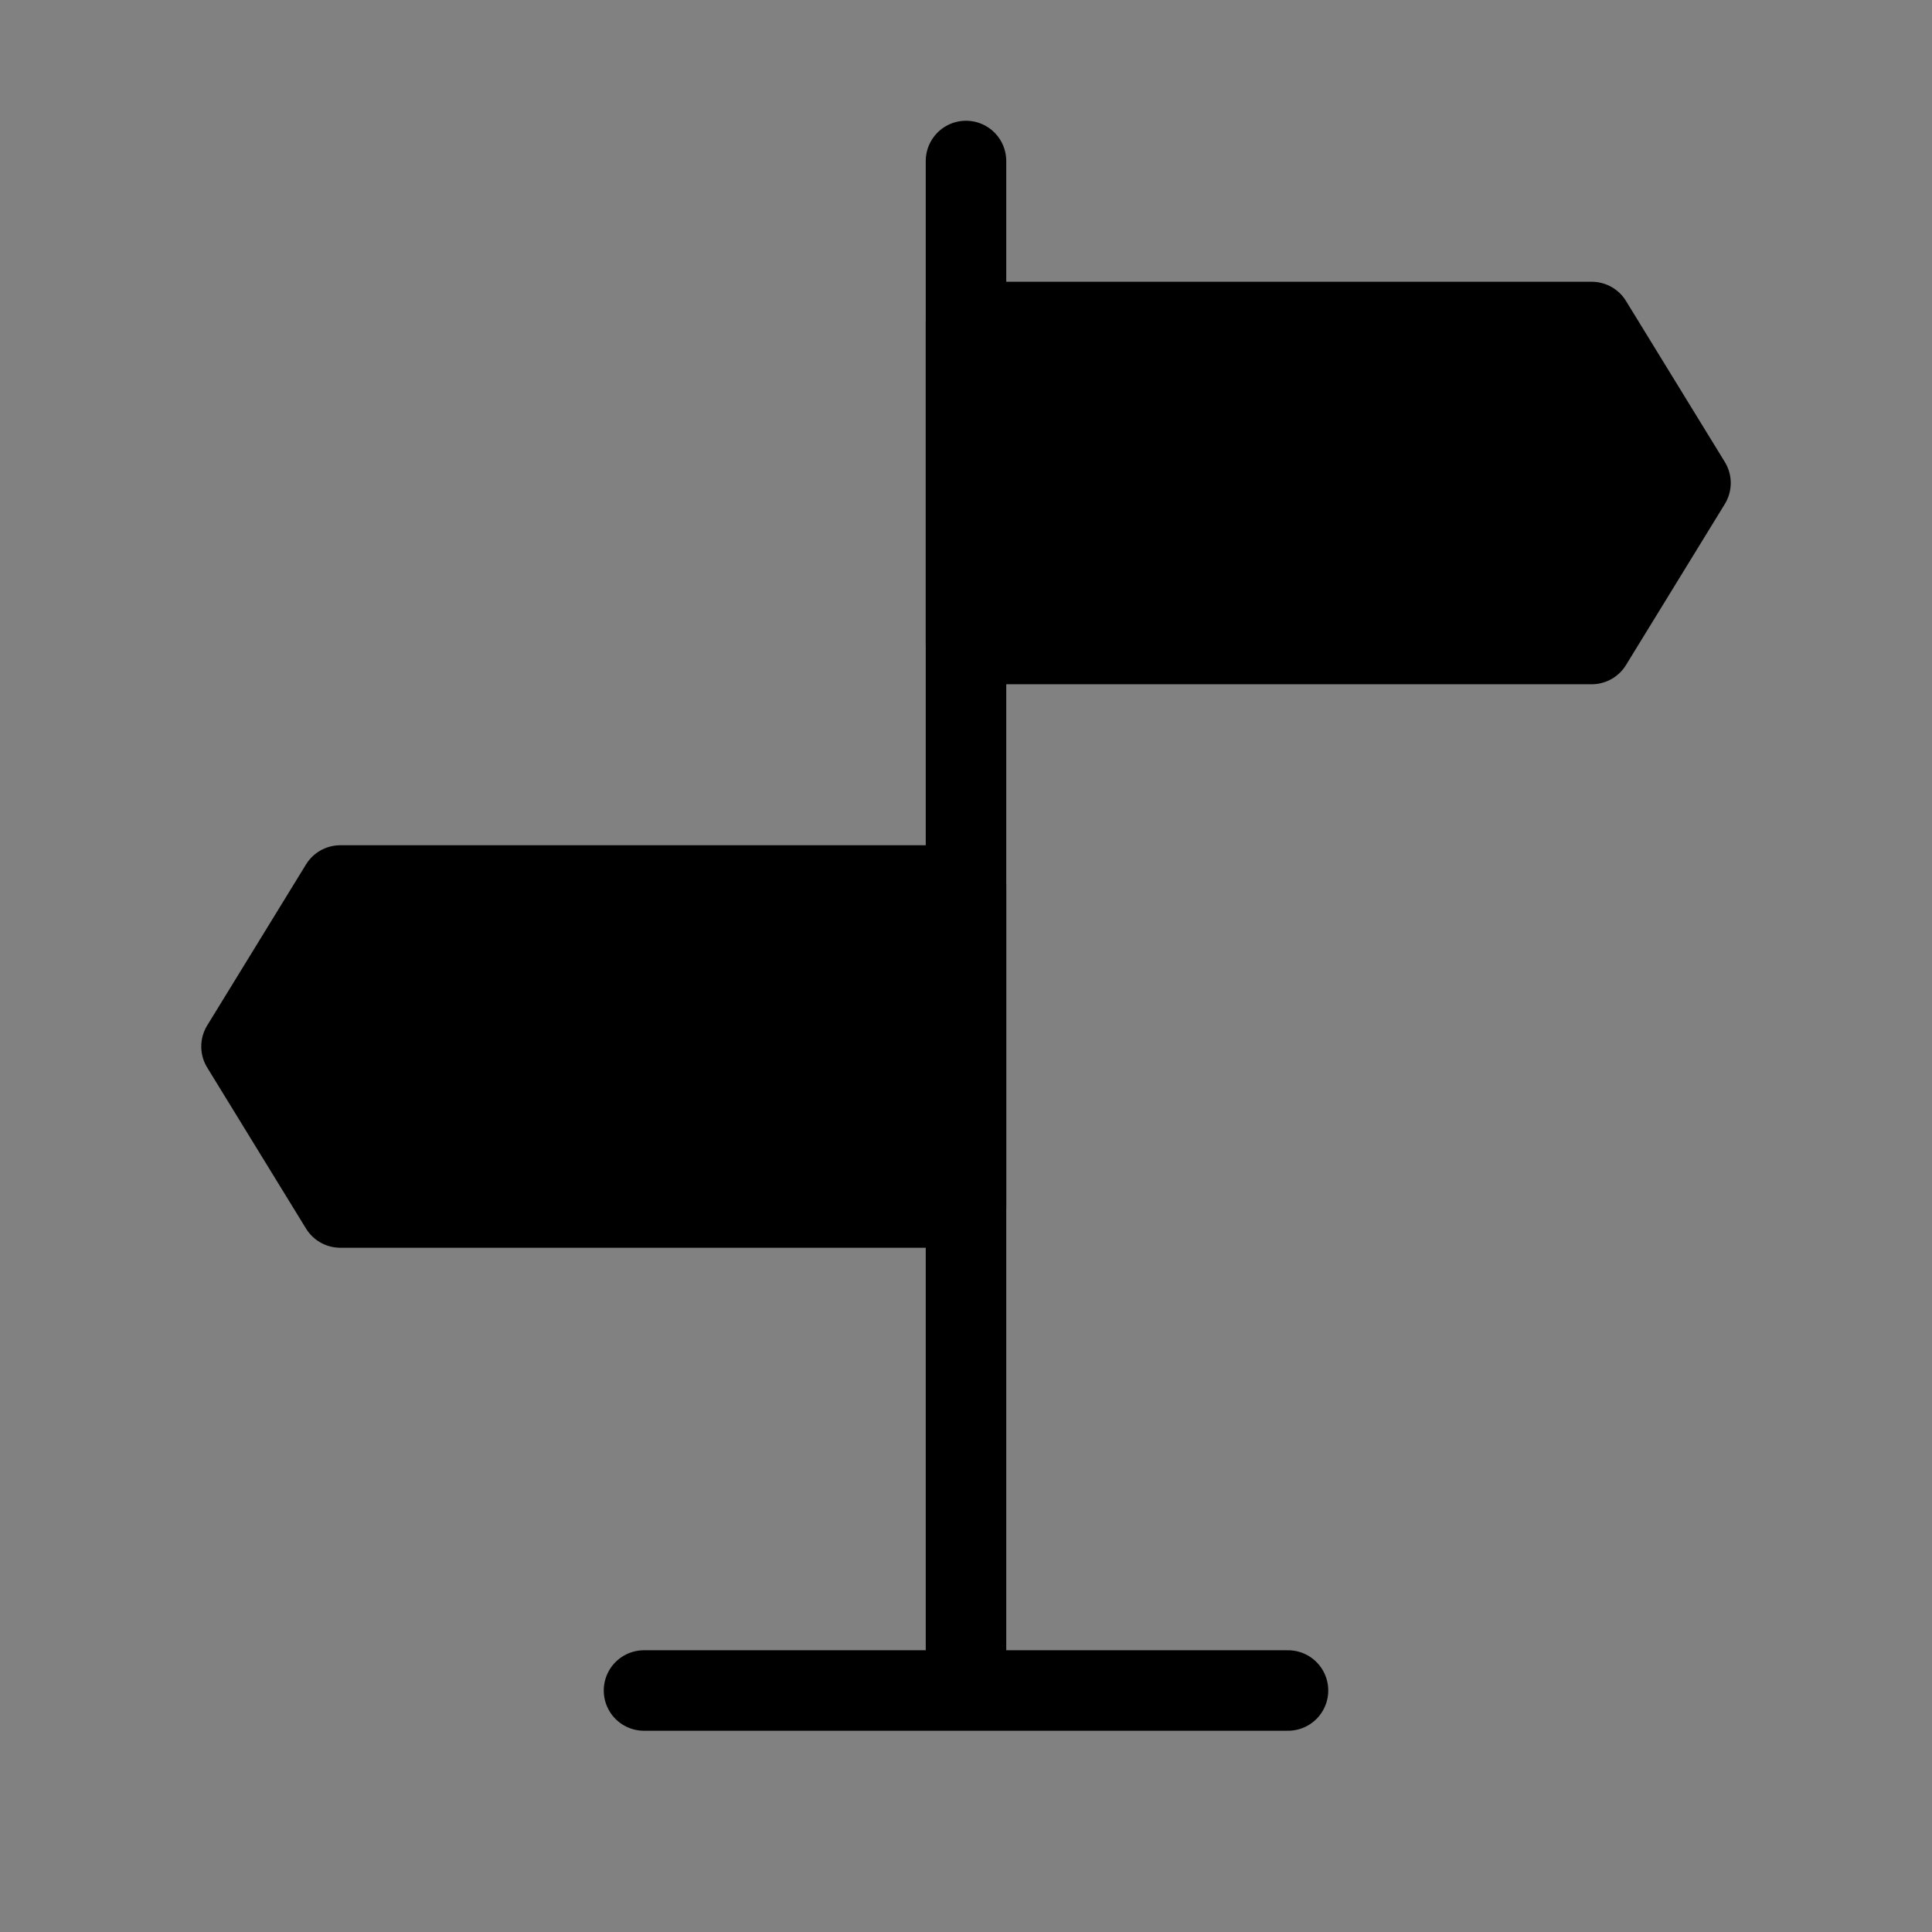
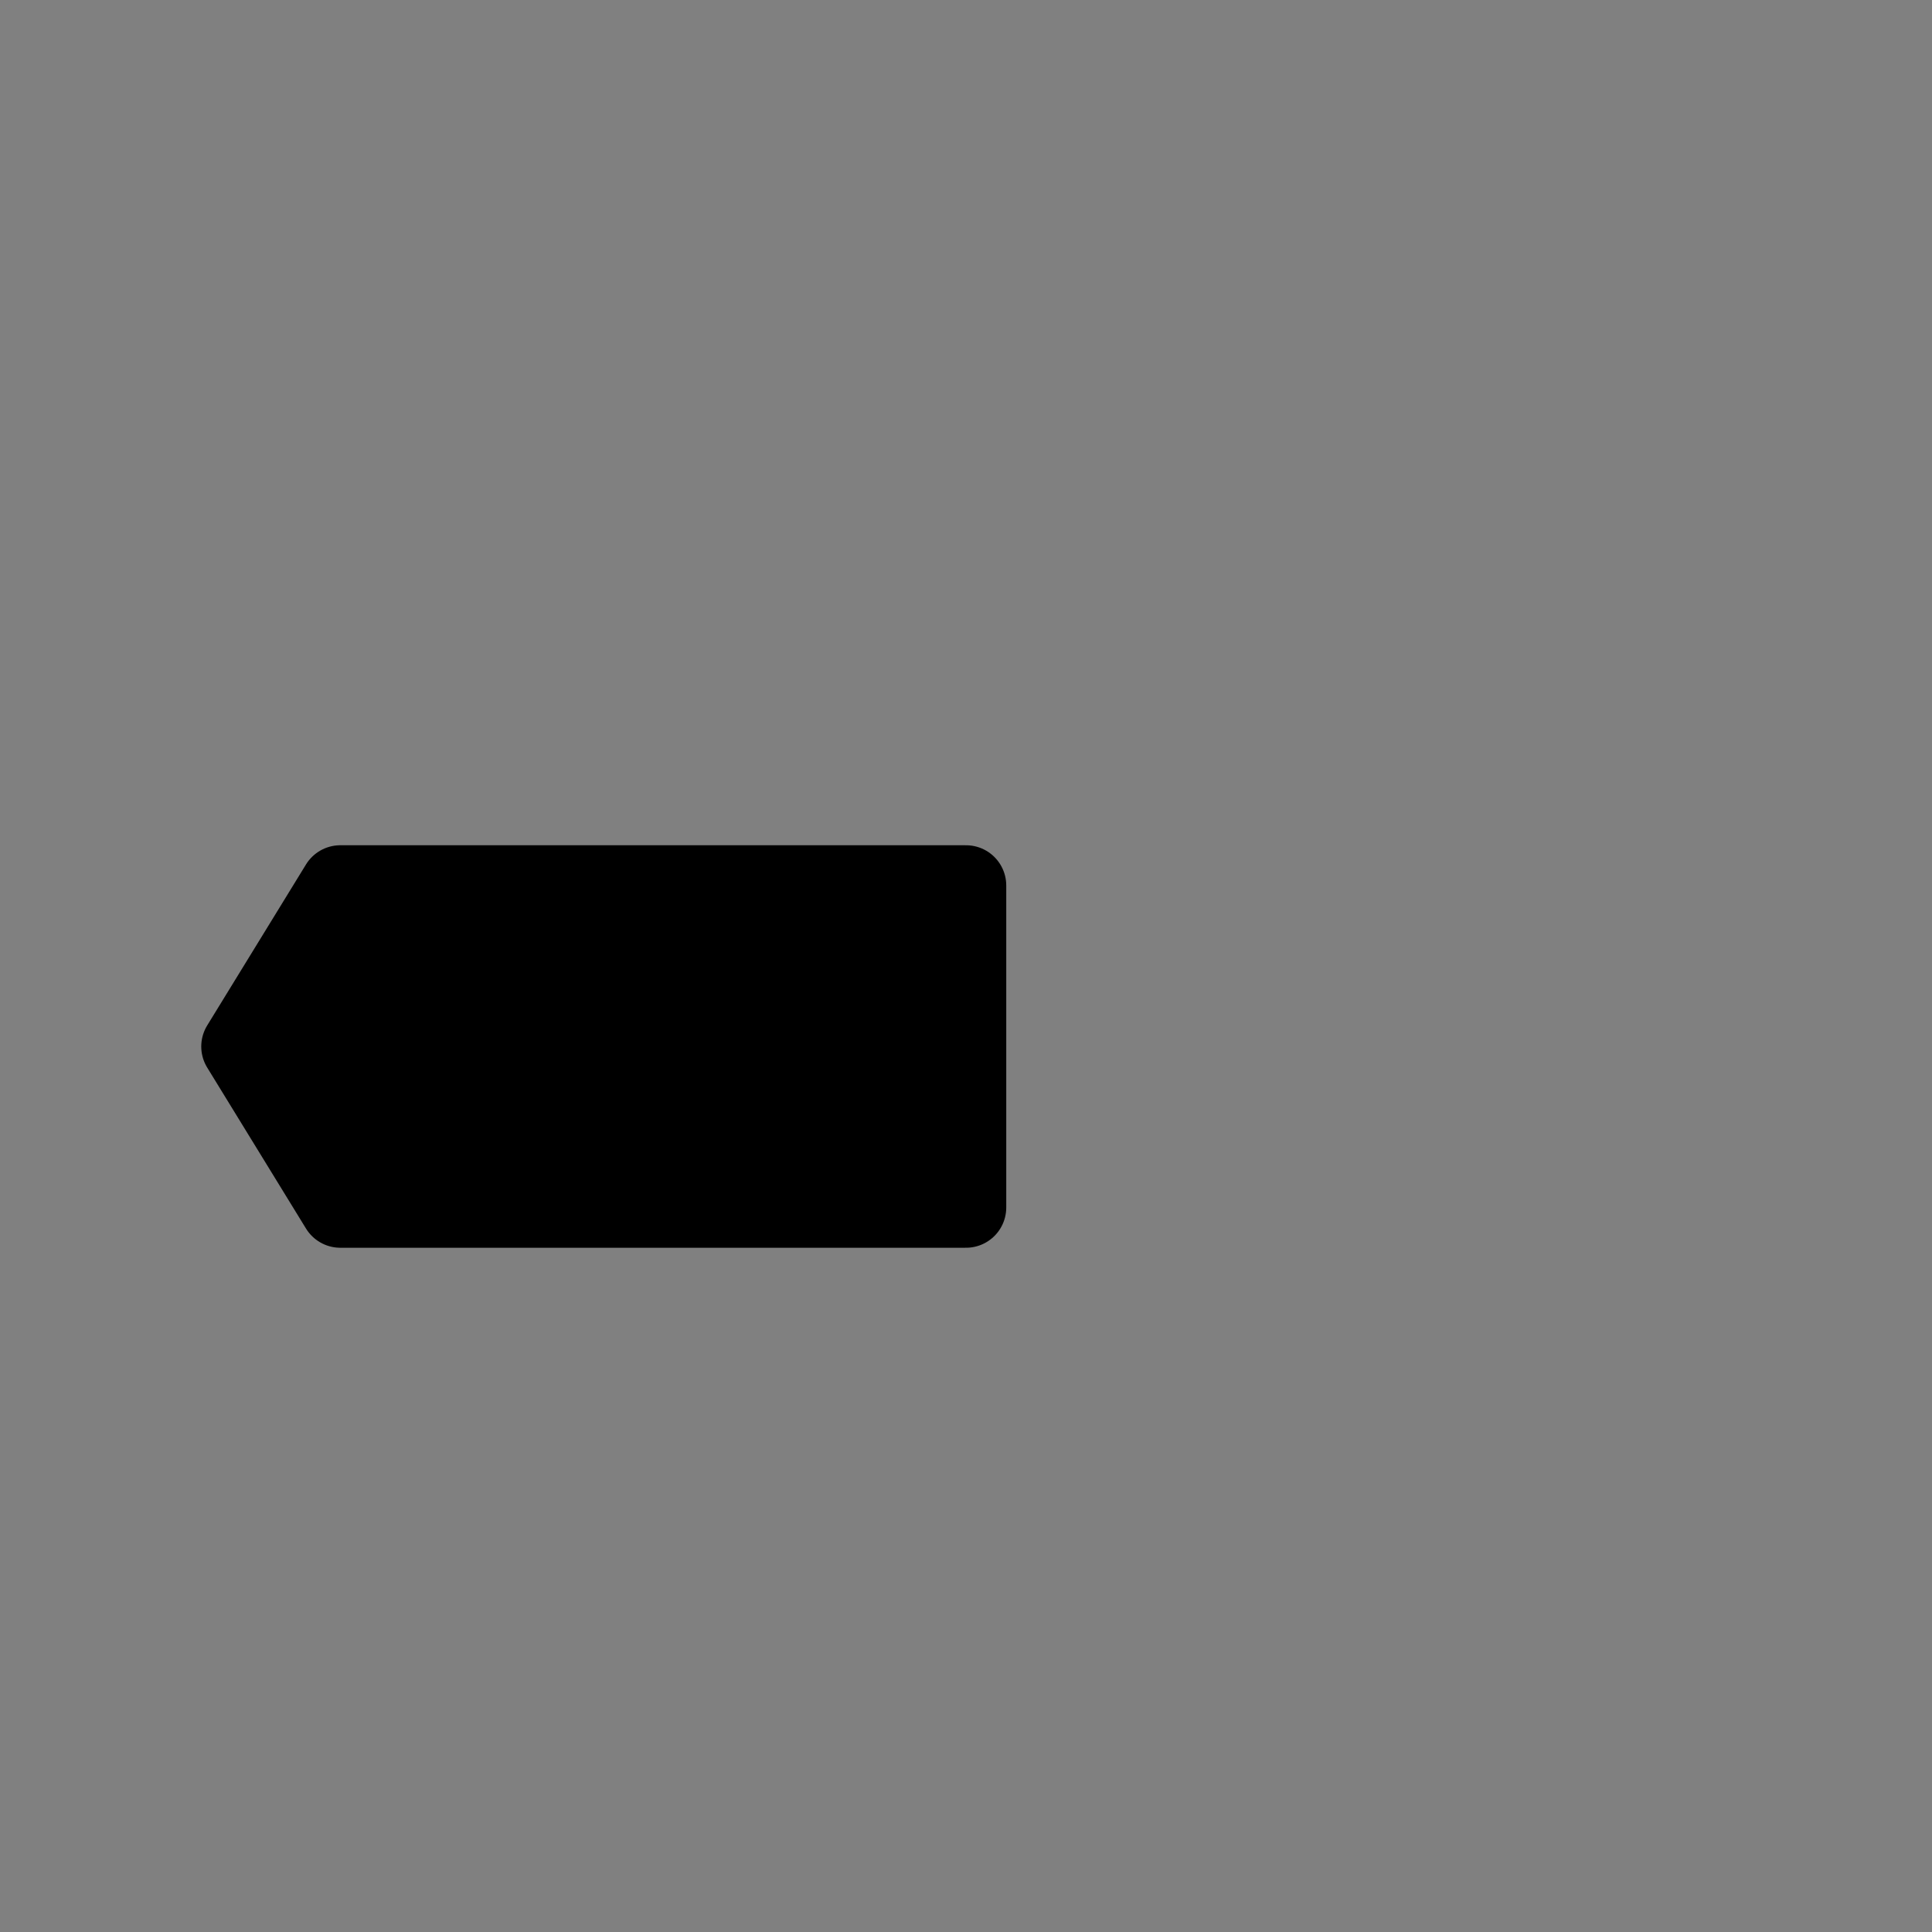
<svg xmlns="http://www.w3.org/2000/svg" viewBox="0 0 48 48">
  <rect x="0" y="0" width="48" height="48" fill="#808080" stroke="none" />
  <g>
-     <rect width="48" height="48" fill="white" fill-opacity="0.01" stroke-linejoin="round" stroke-width="2" stroke="none" fill-rule="evenodd" />
    <g transform="translate(6, 4)">
-       <path d="M18,0 L18,37" stroke-linecap="round" stroke-linejoin="round" stroke-width="2" stroke="currentColor" fill="none" fill-rule="evenodd" />
-       <polygon fill="currentColor" fill-rule="nonzero" points="18 4 33.545 4 36 8 33.545 12 18 12" stroke-linejoin="round" stroke-width="2" stroke="currentColor" />
      <polygon fill="currentColor" fill-rule="nonzero" transform="translate(9, 22) scale(-1, 1) translate(-9, -22) " points="0 18 15.545 18 18 22 15.545 26 0 26" stroke-linejoin="round" stroke-width="2" stroke="currentColor" />
-       <path d="M10,38 L26,38" stroke-linecap="round" stroke-linejoin="round" stroke-width="2" stroke="currentColor" fill="none" fill-rule="evenodd" />
    </g>
  </g>
</svg>